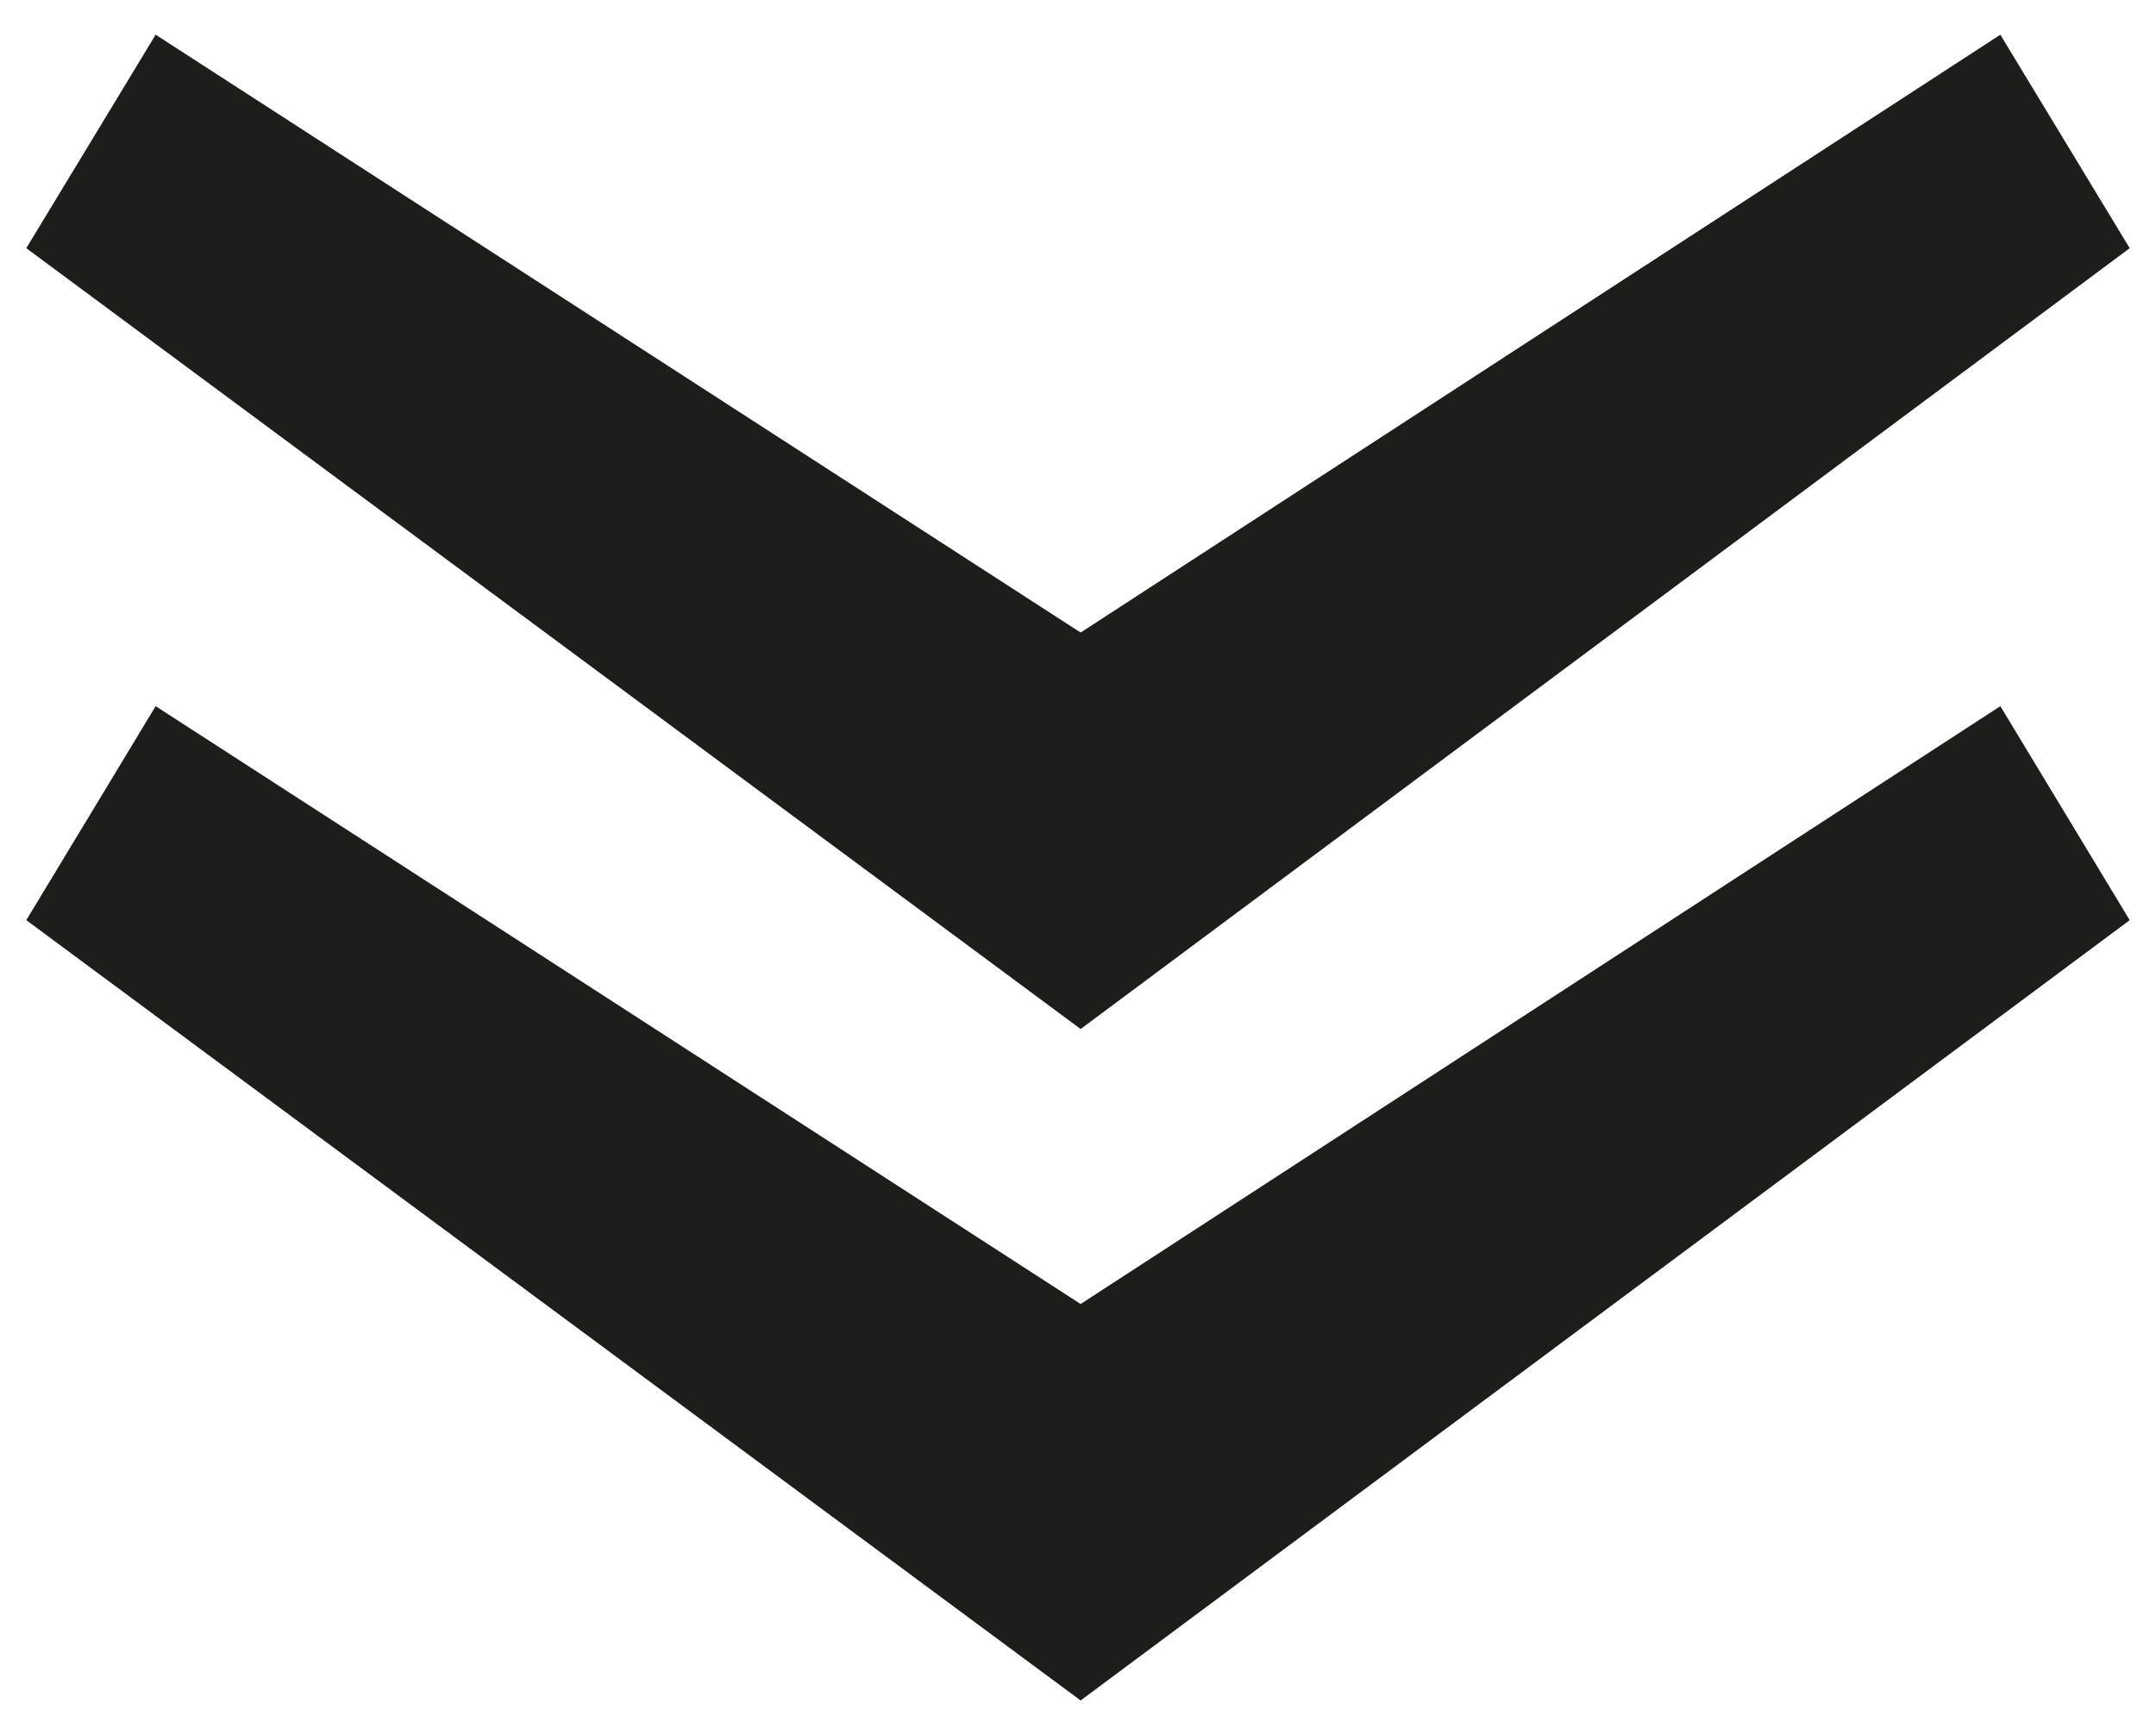
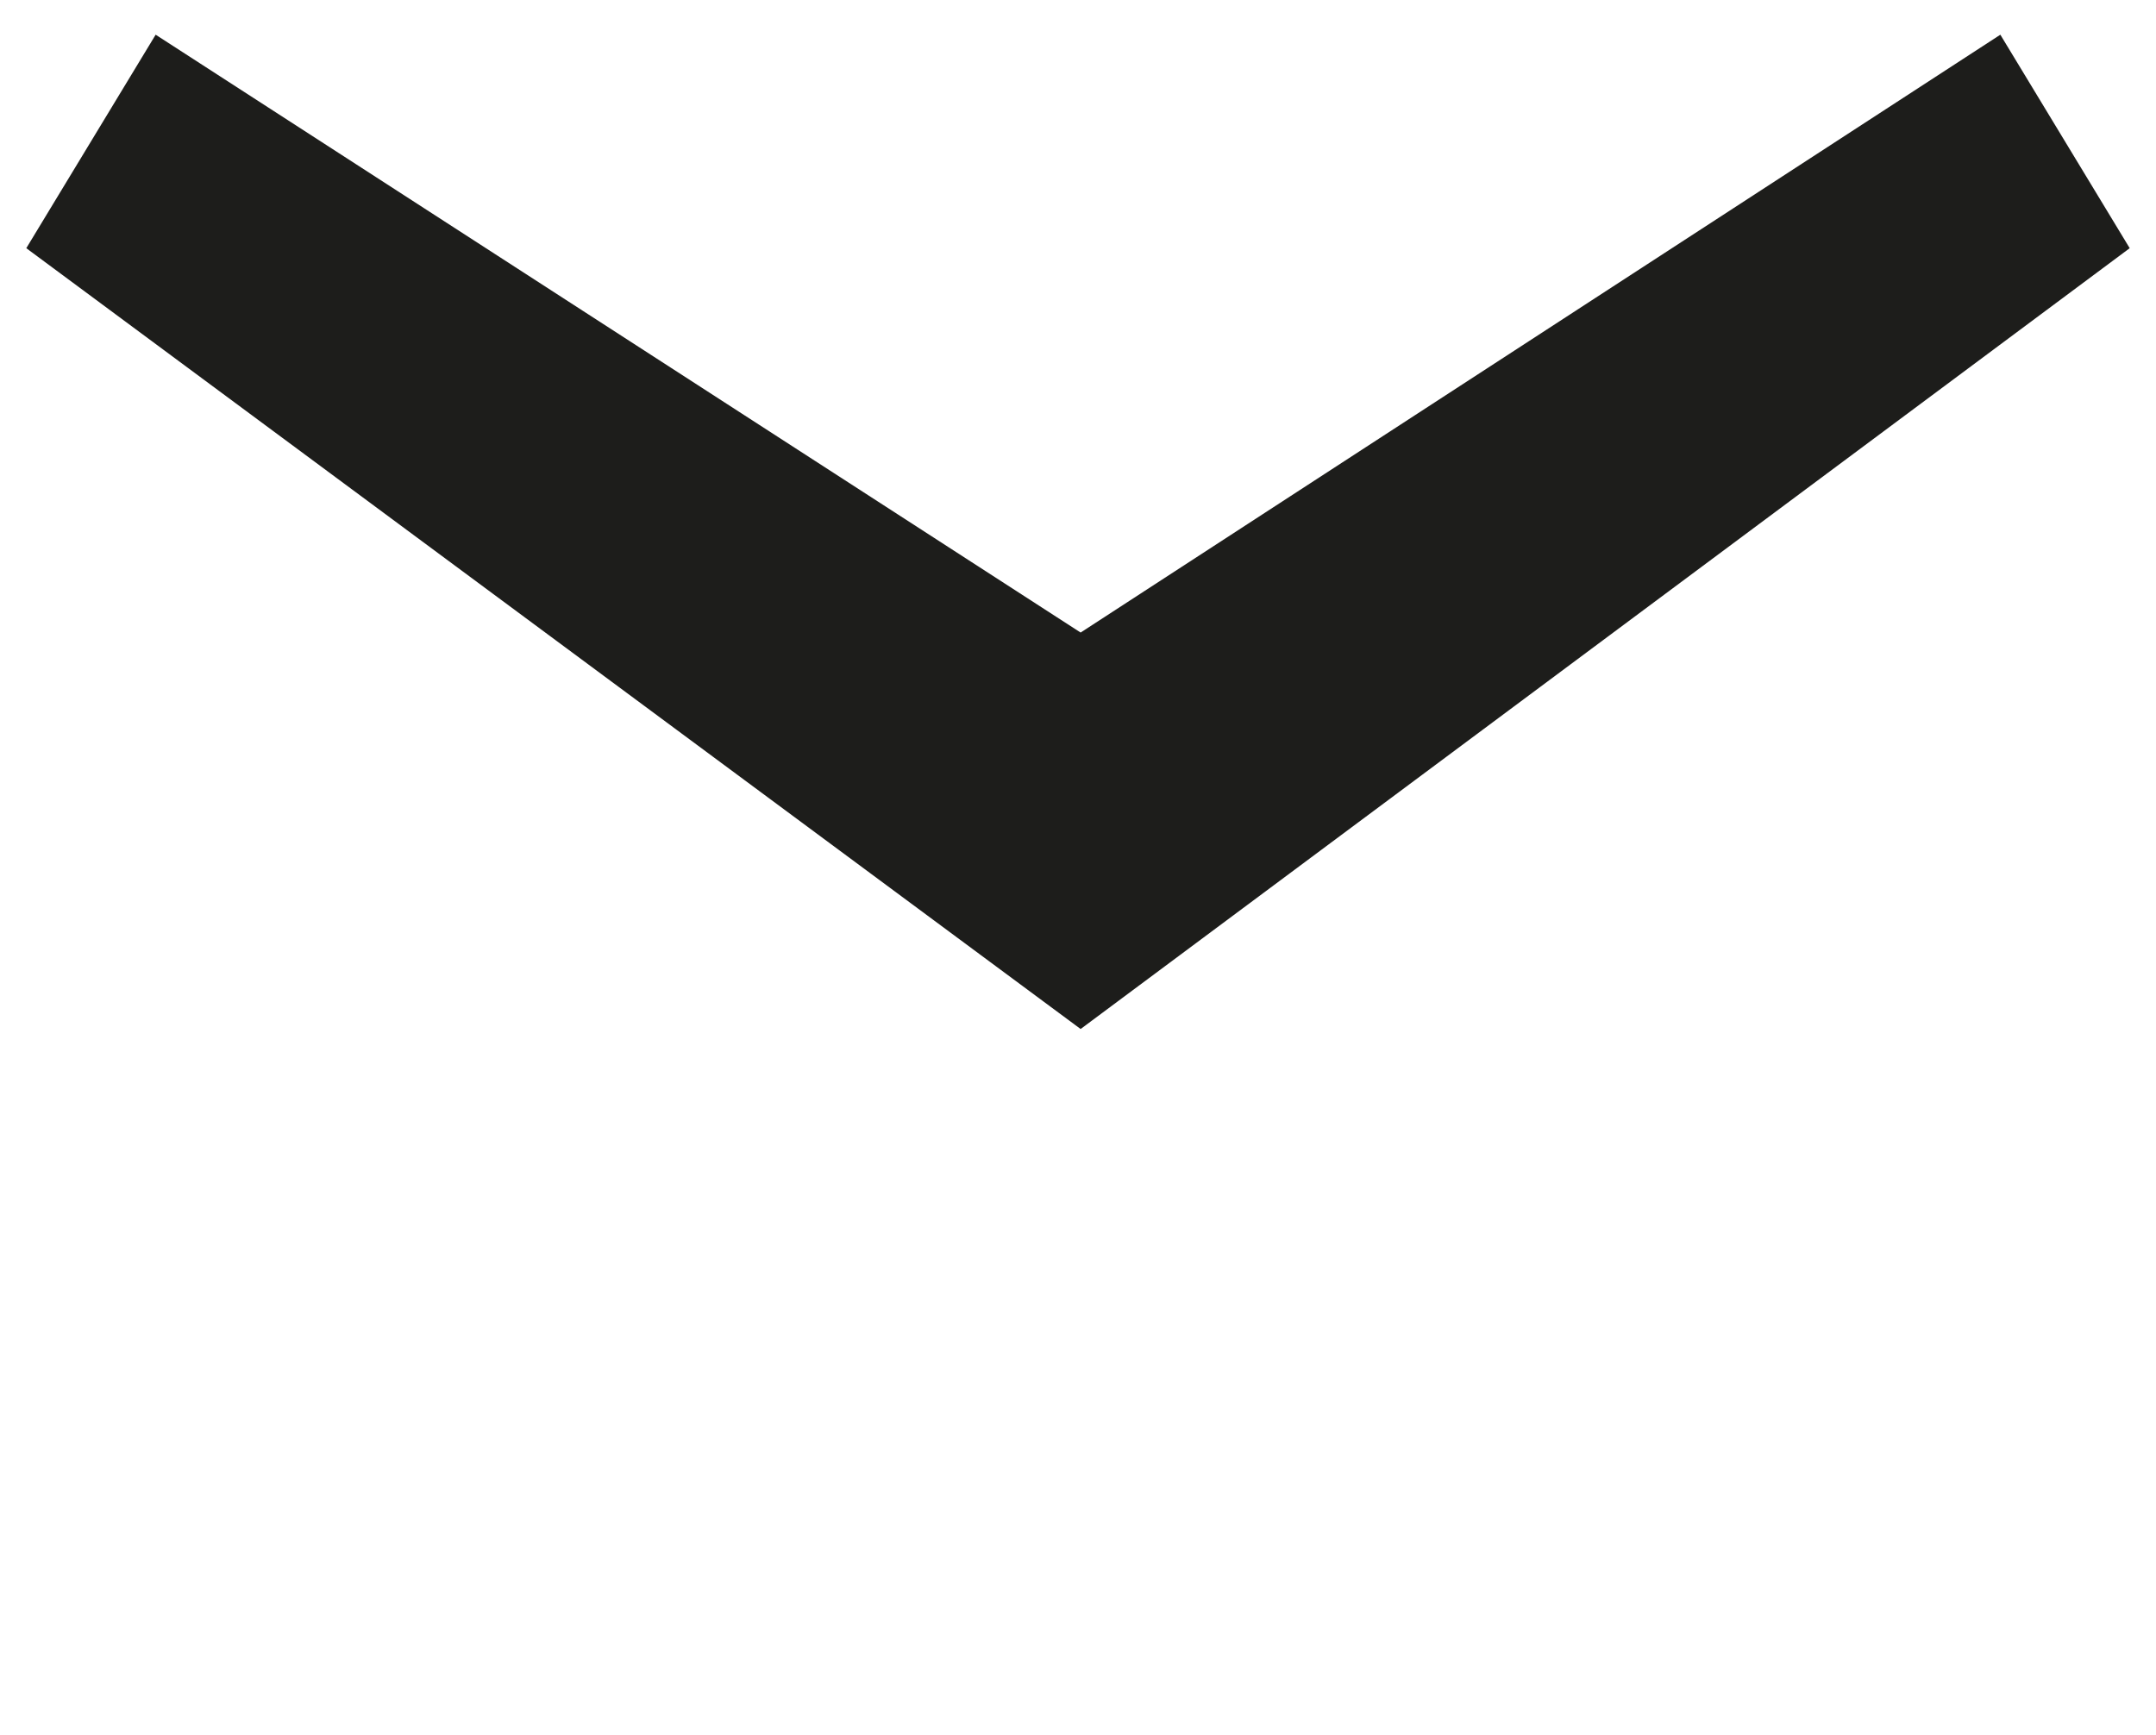
<svg xmlns="http://www.w3.org/2000/svg" id="Ebene_1" data-name="Ebene 1" viewBox="0 0 41 33">
  <defs>
    <style>
      .cls-1 {
        fill: #1d1d1b;
      }
    </style>
  </defs>
  <polygon class="cls-1" points="40.5 4.72 38.04 .66 20.55 12.03 2.96 .66 .5 4.72 20.55 19.57 40.5 4.72" />
-   <polygon class="cls-1" points="20.55 24.8 2.96 13.43 .5 17.5 20.55 32.34 40.5 17.5 38.04 13.43 20.55 24.8" />
</svg>